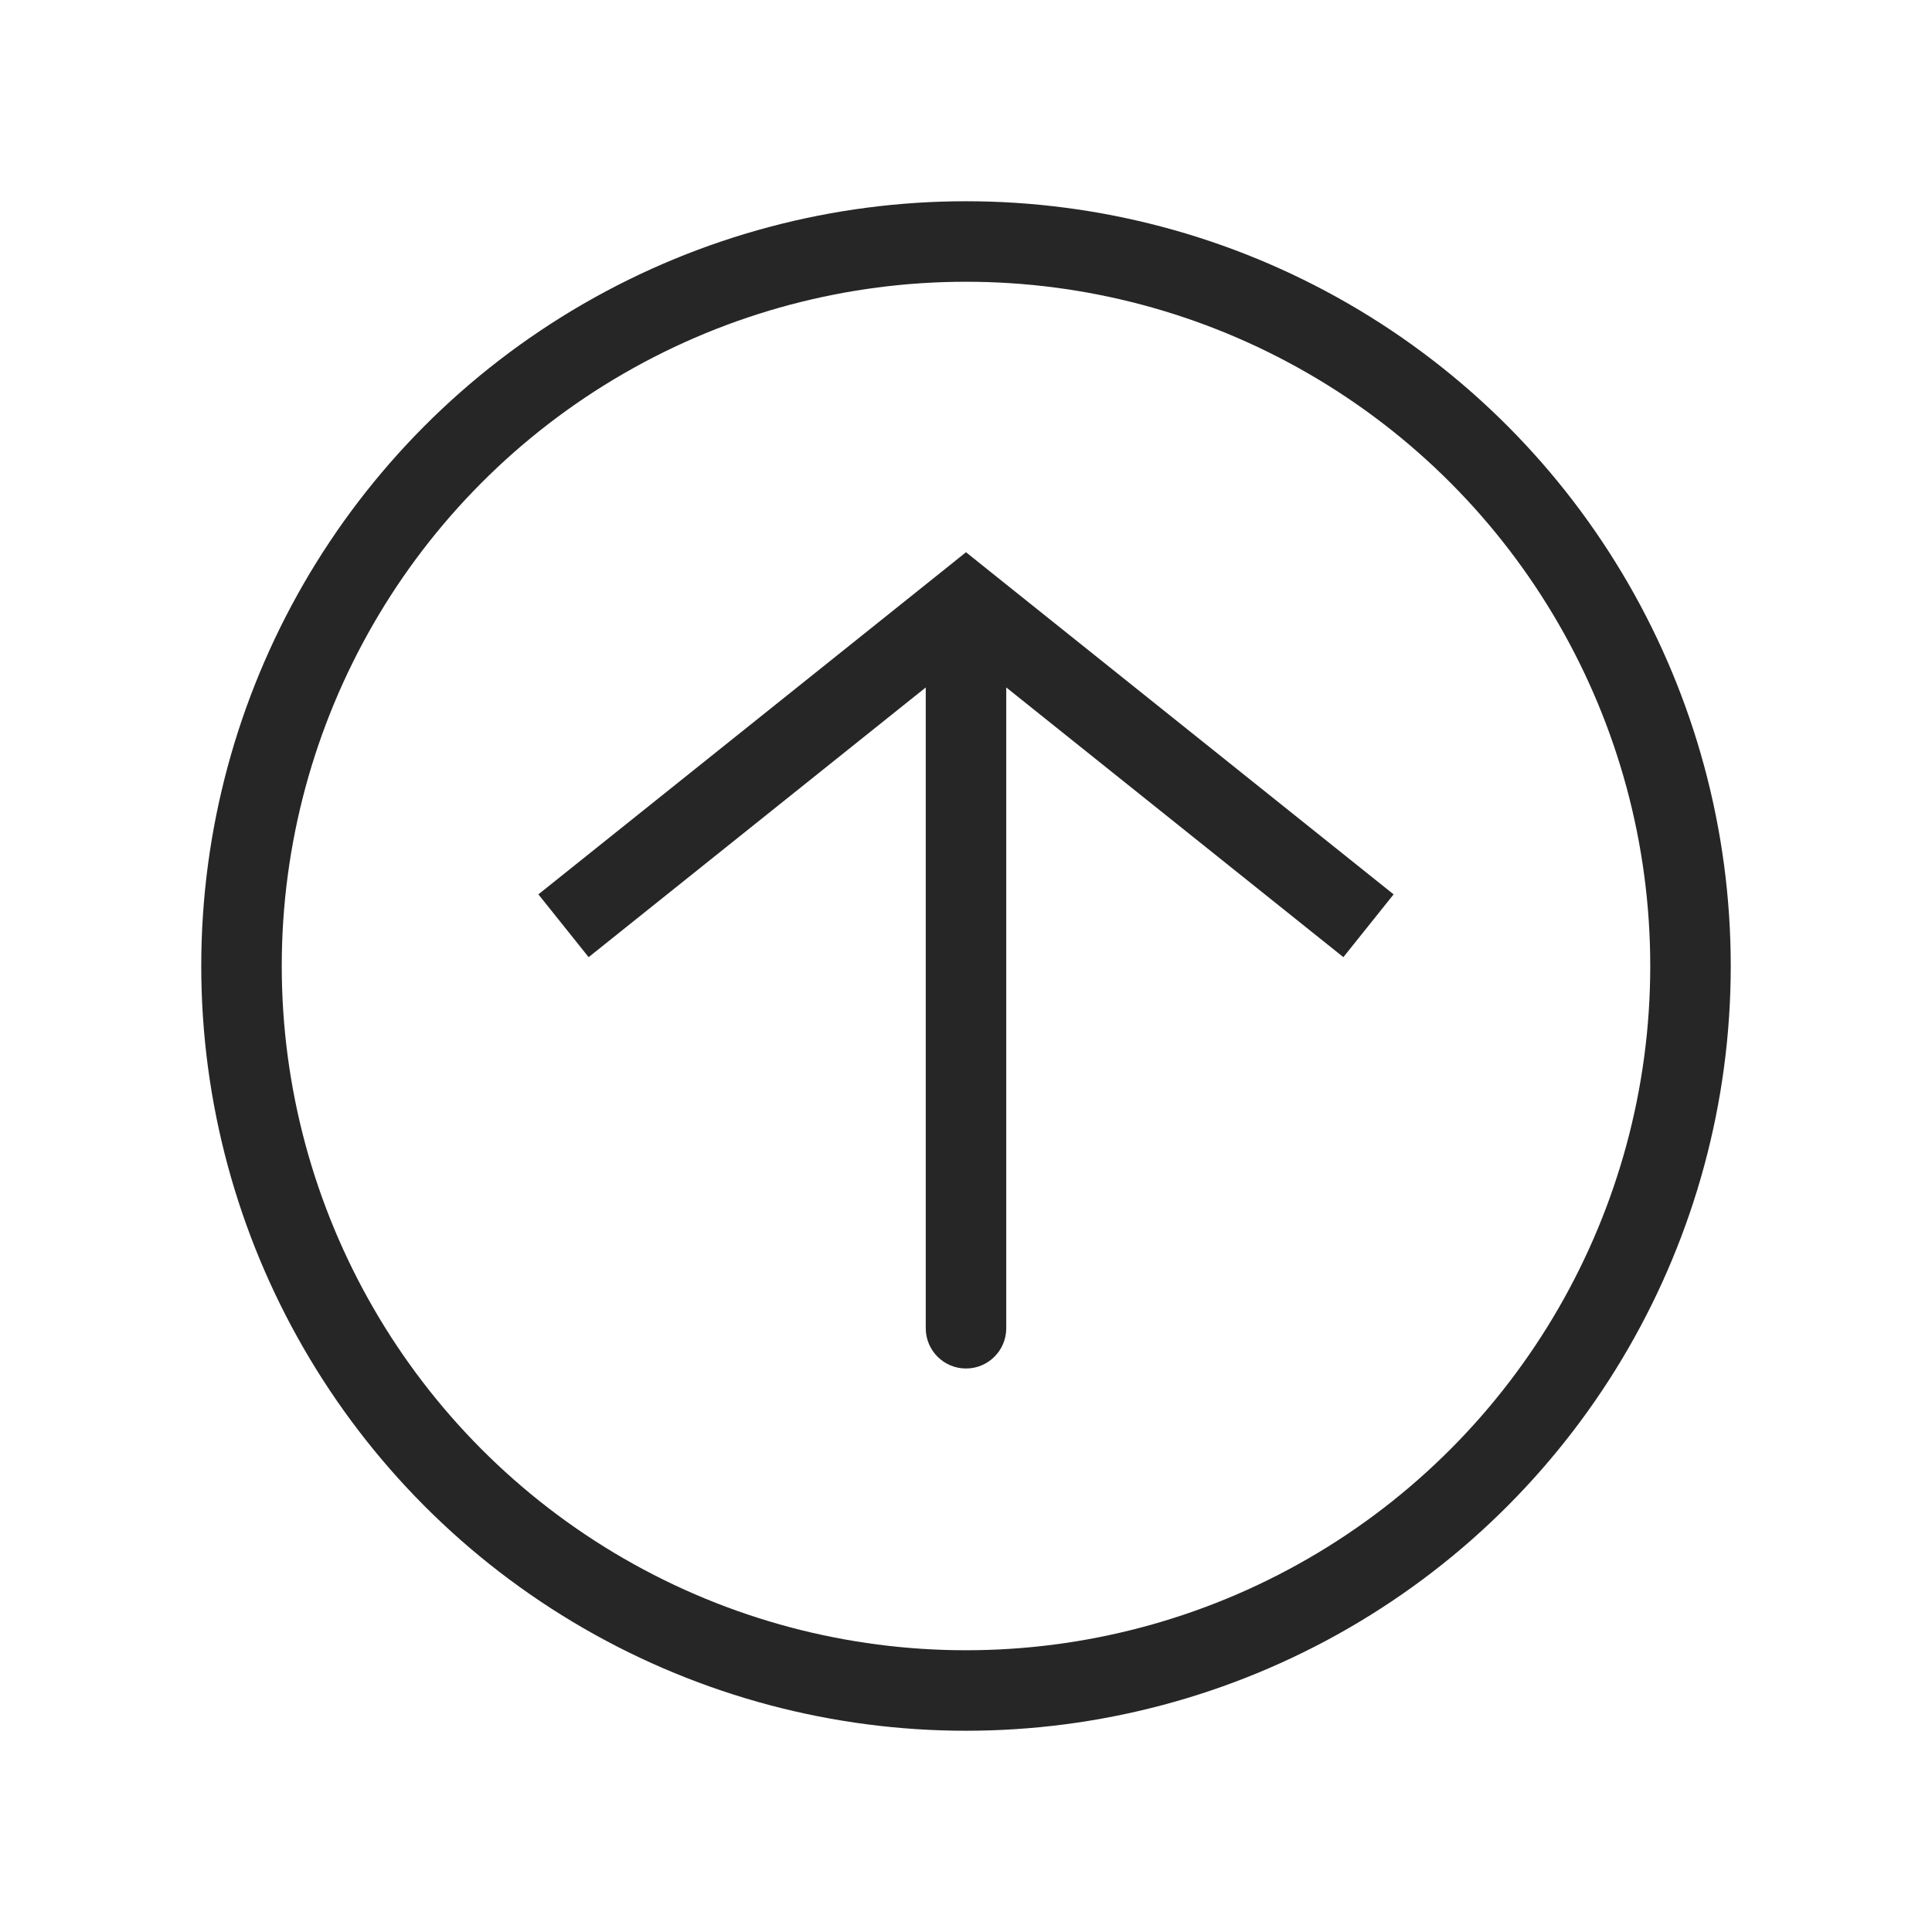
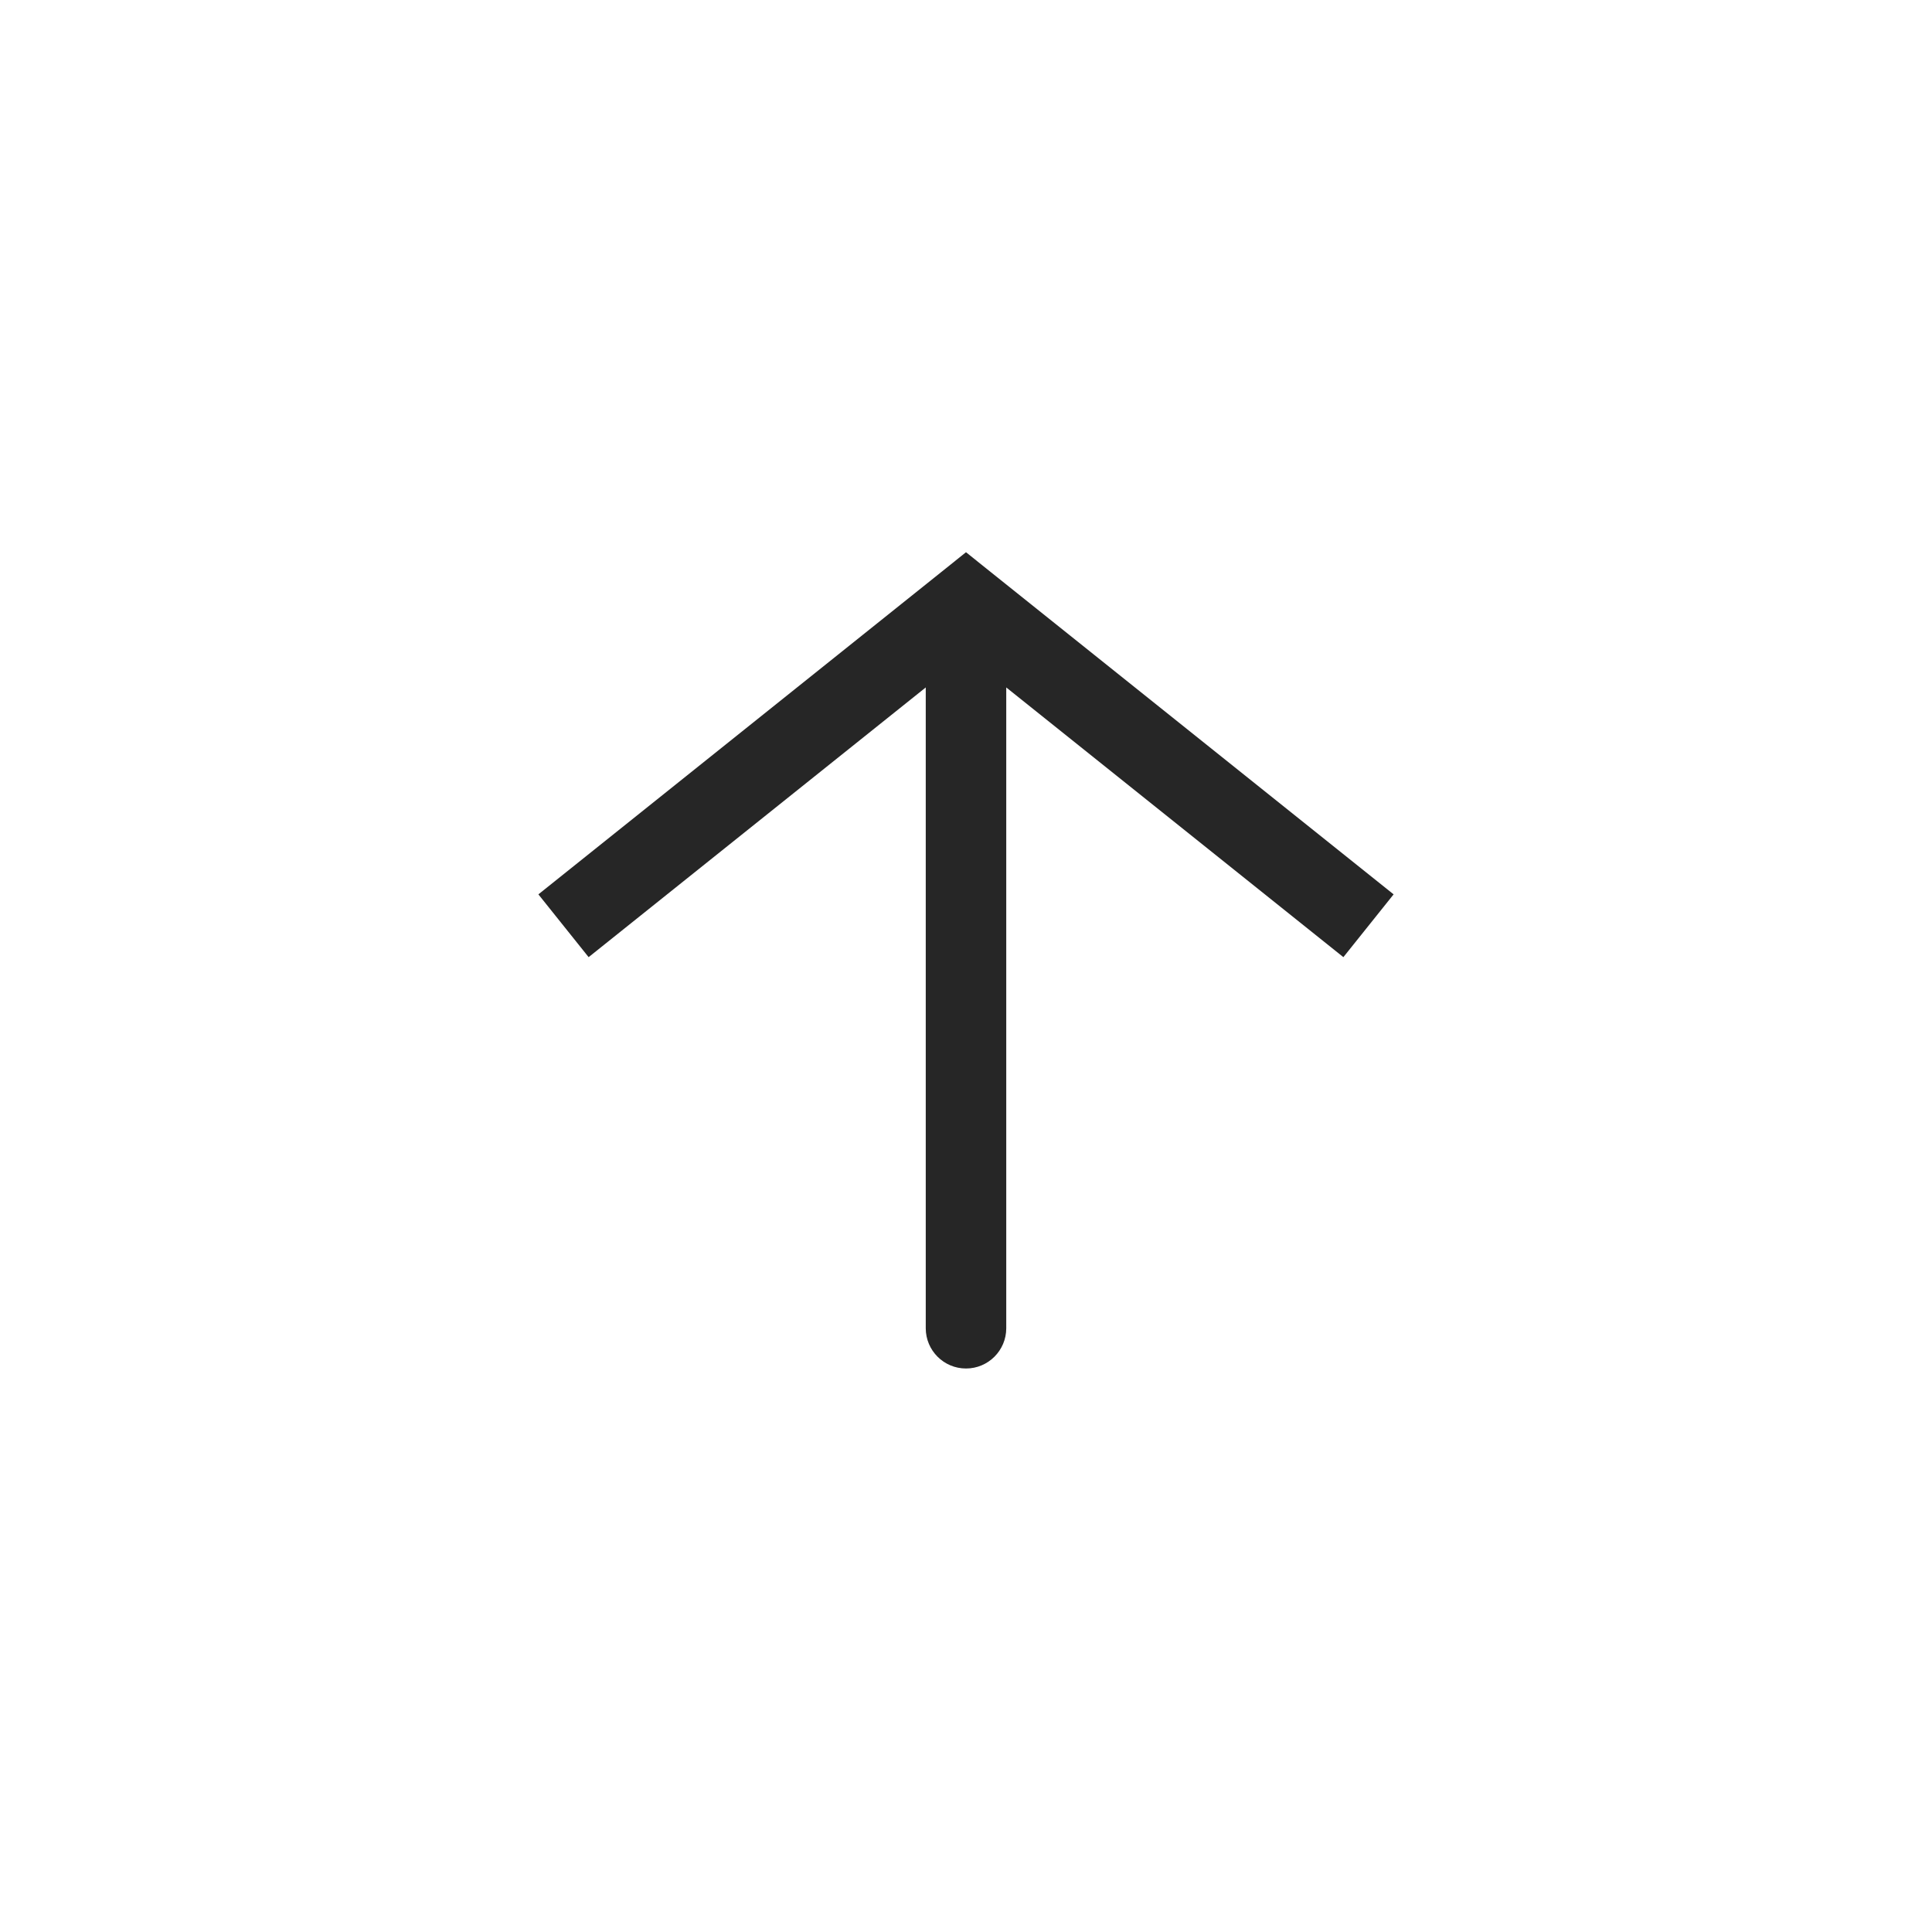
<svg xmlns="http://www.w3.org/2000/svg" width="24" height="24" viewBox="0 0 24 24" fill="none">
-   <circle cx="12" cy="12" r="9" stroke="#262626" />
  <path d="M12 7.5L12.312 7.11L12 6.86L11.688 7.11L12 7.5ZM11.5 16.5C11.5 16.776 11.724 17 12 17C12.276 17 12.5 16.776 12.5 16.5H11.5ZM17.312 11.11L12.312 7.11L11.688 7.89L16.688 11.89L17.312 11.11ZM11.688 7.11L6.688 11.11L7.312 11.89L12.312 7.89L11.688 7.11ZM11.5 7.5V16.5H12.5V7.5H11.5Z" fill="#262626" />
</svg>